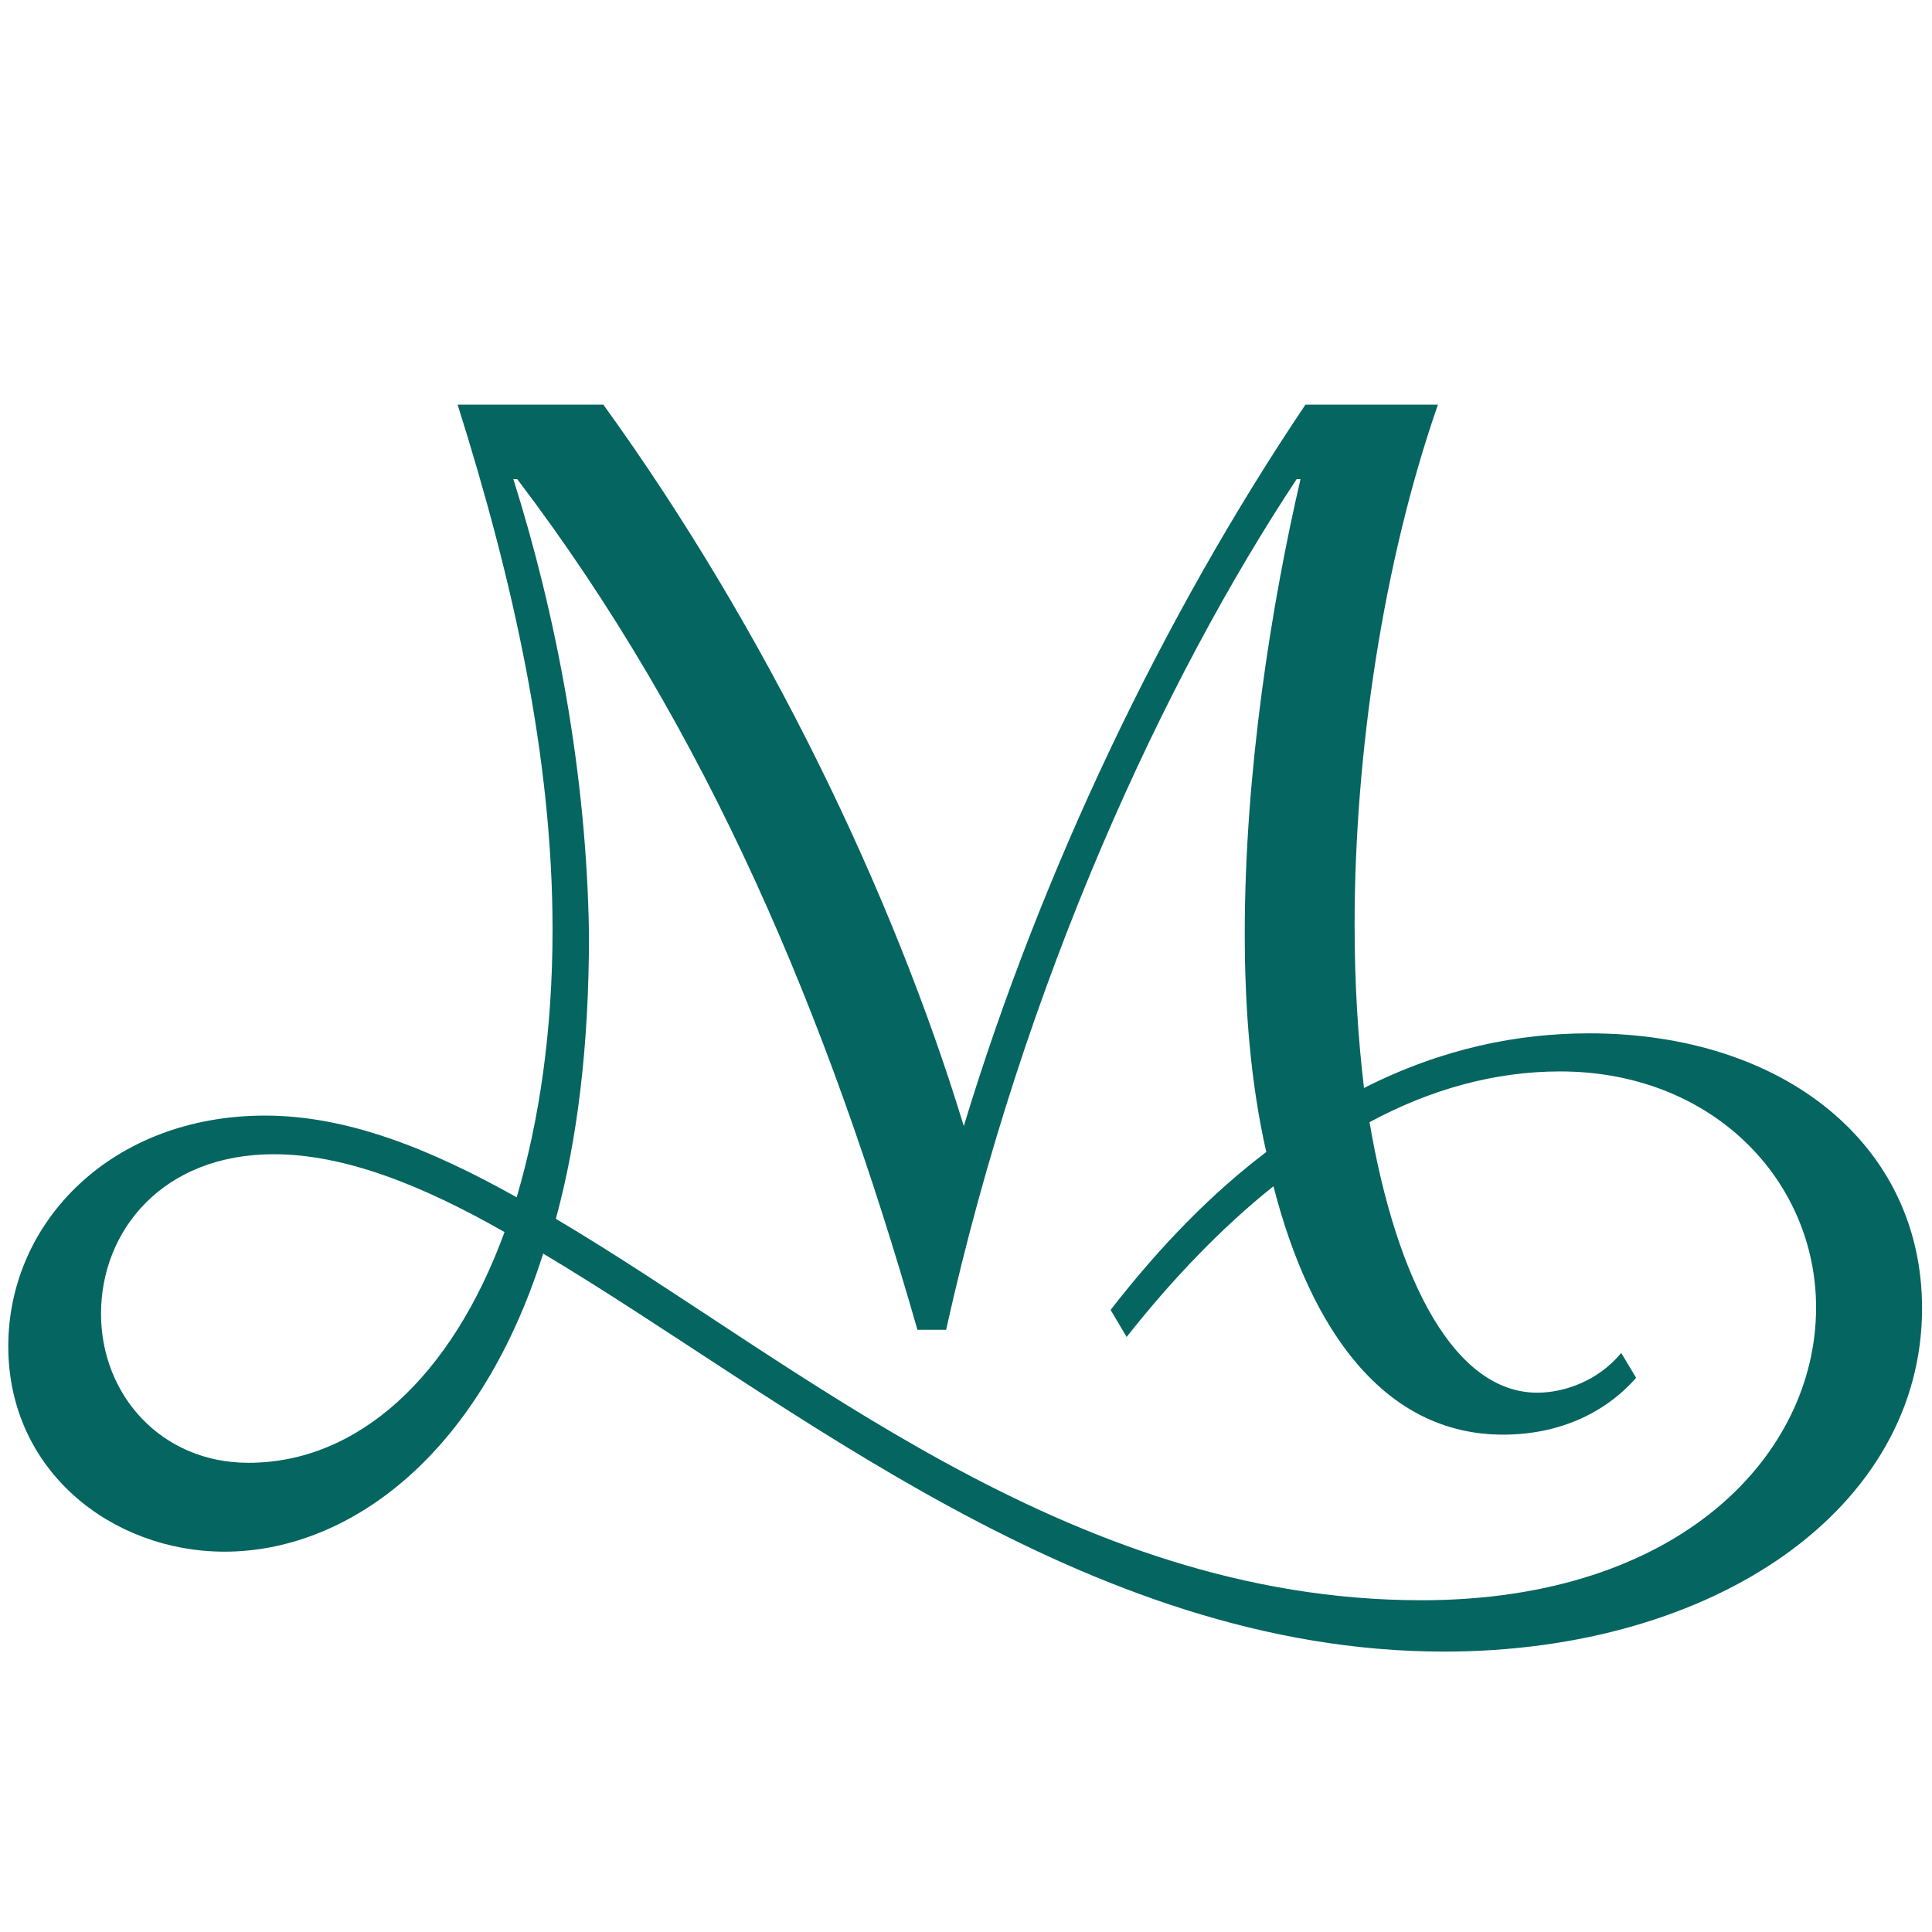
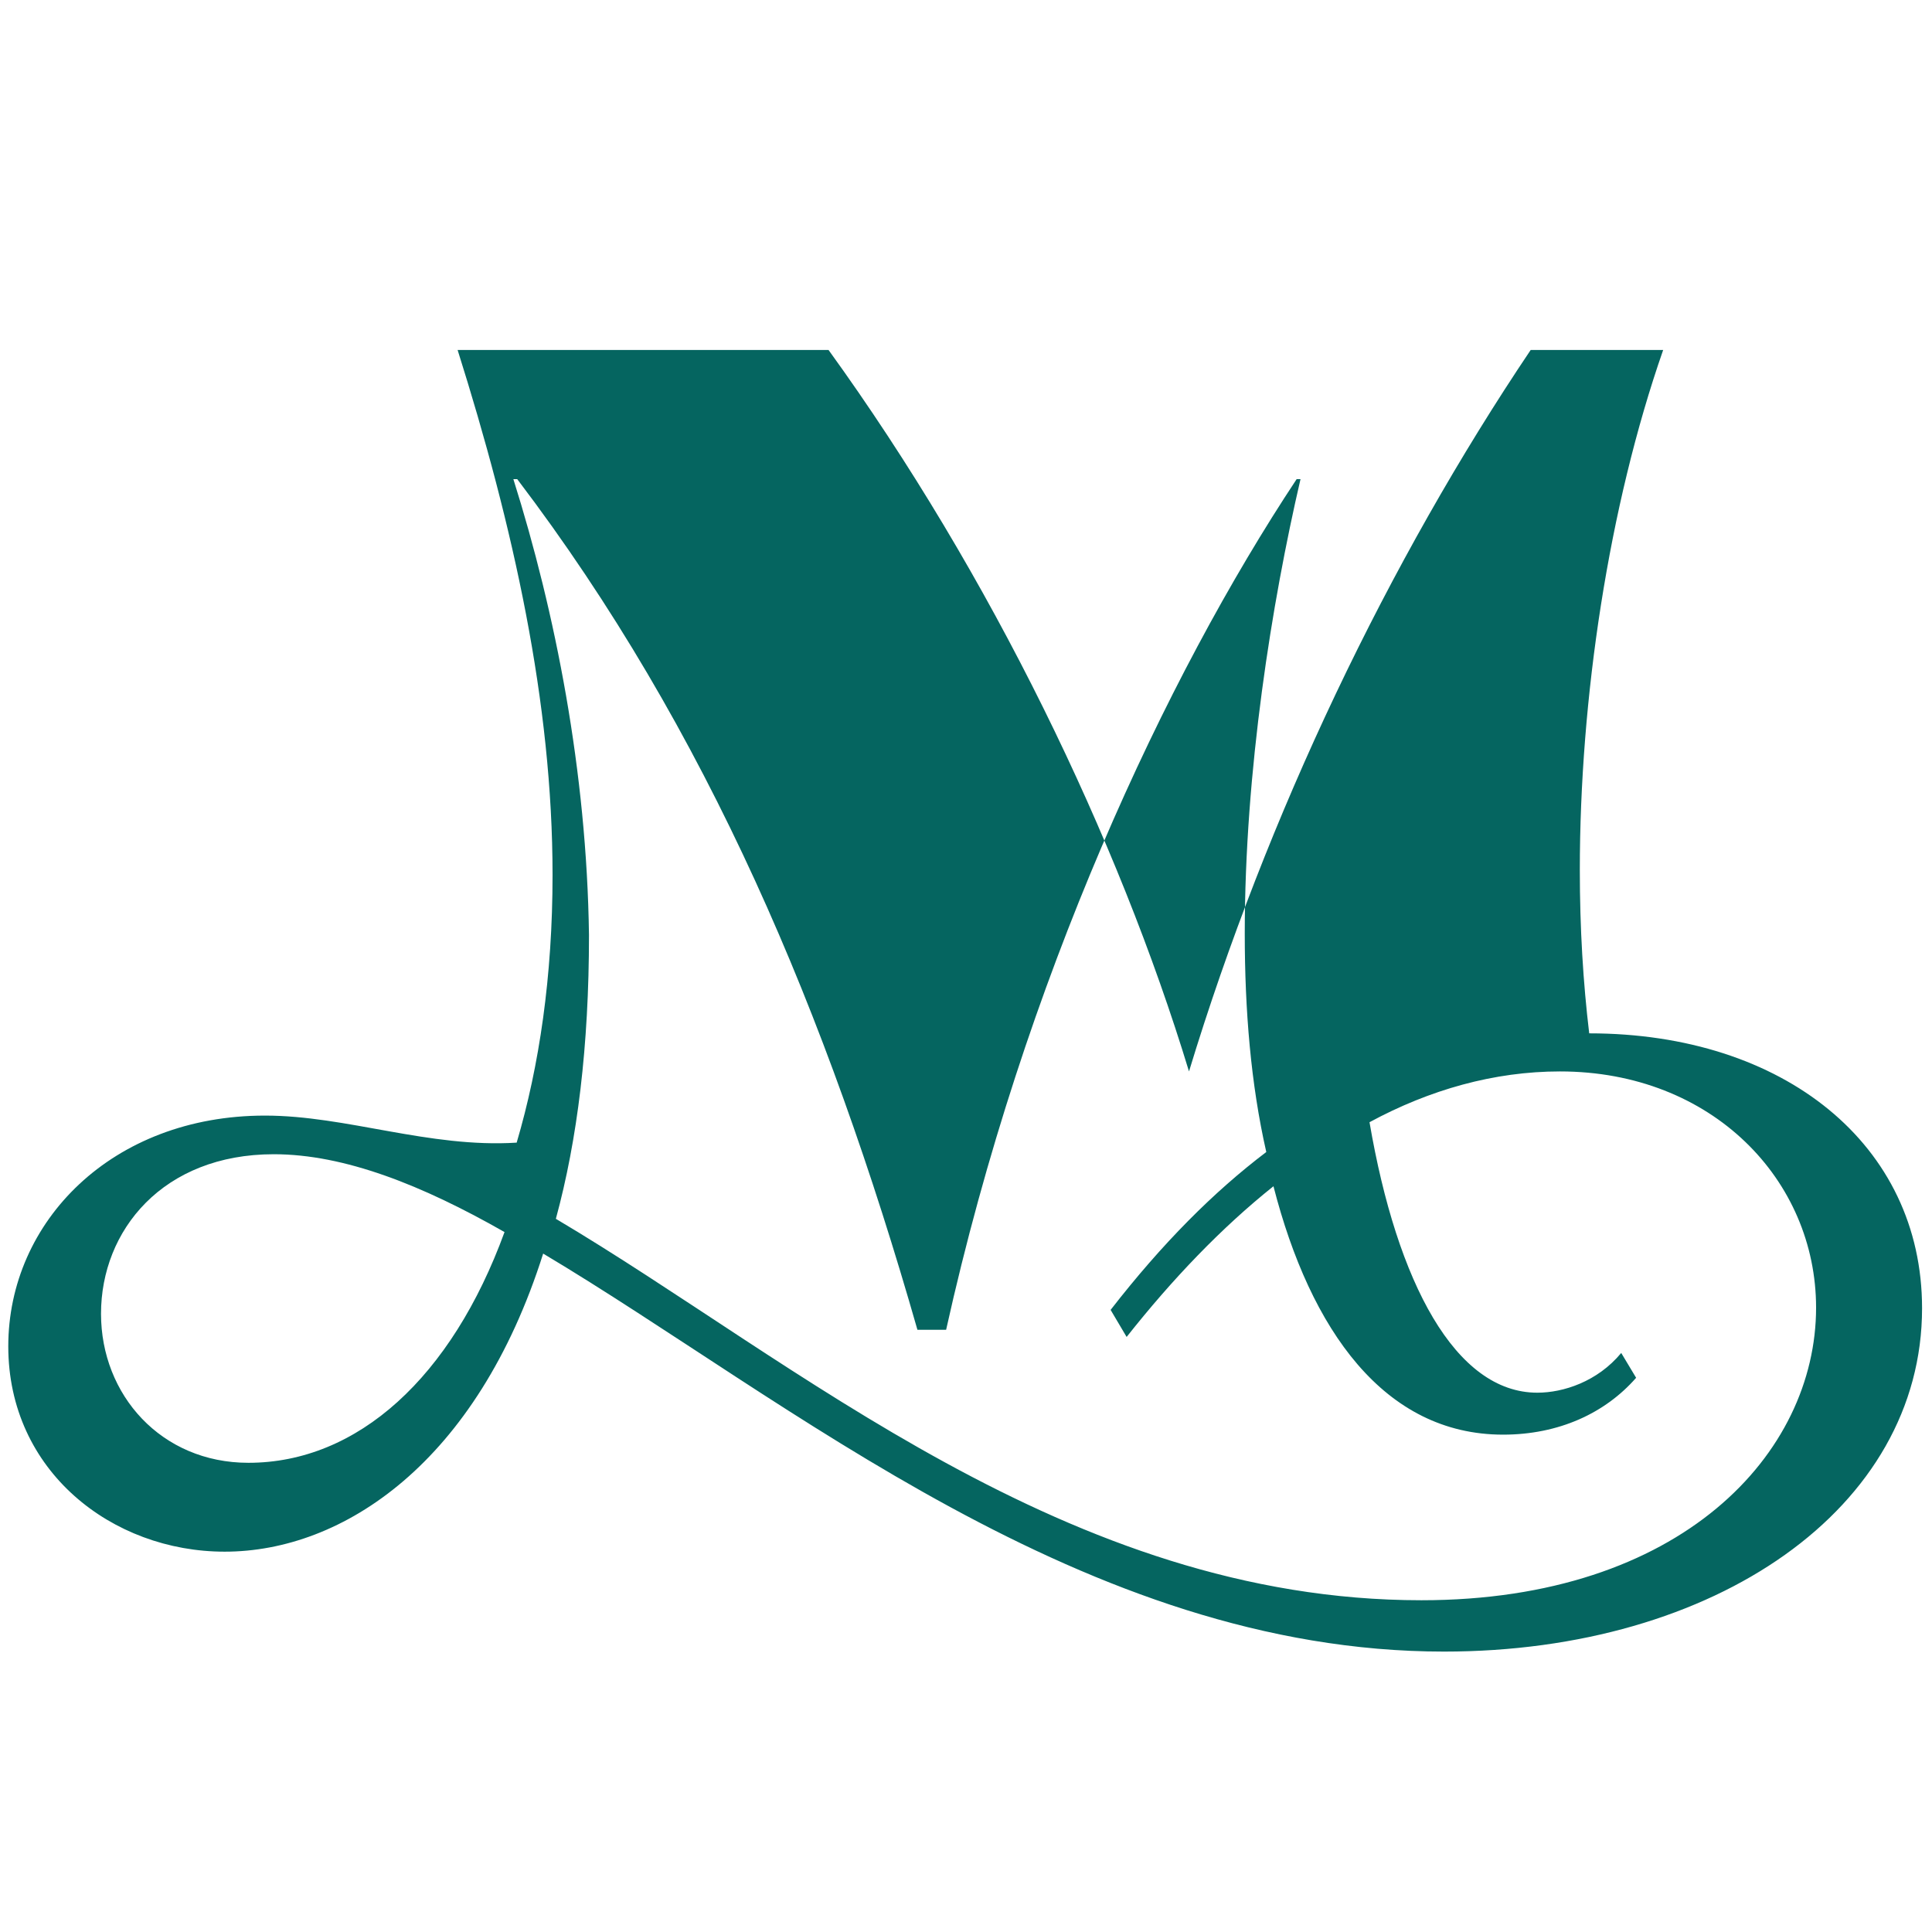
<svg xmlns="http://www.w3.org/2000/svg" version="1.1" id="Layer_1" x="0px" y="0px" viewBox="0 0 350 350" style="enable-background:new 0 0 350 350;" xml:space="preserve">
  <style type="text/css">
	.st0{fill:#056560;}
</style>
  <g id="Logo">
-     <path class="st0" d="M93,86.8h0.7c34.5,45.4,56.2,97.1,72.5,154.1h5.2c14.1-63.5,39.8-118.3,63.5-154.1h0.7   c-5.2,22.4-10.1,52.8-10.1,82.3c0,13.9,1.1,27.3,3.9,39.6c-9.5,7.2-18.8,16.5-28.2,28.6l2.9,4.9c8.3-10.5,17.2-19.8,26.6-27.3   c6.7,26.1,20.1,45,41.6,45c10.1,0,18.5-3.9,24.1-10.3l-2.7-4.5c-4.3,5.2-10.5,7.2-15.2,7.2c-14.8,0-25.4-19.8-30.4-49   c10.9-5.9,22.6-9.2,34.5-9.2c27.6,0,46.4,19.7,46.4,42.8c0,26.4-24.4,53-71.5,53c-64.2,0-113.4-43.4-156.8-69.1   c3.9-14.3,6-31.3,6-51.4C106.3,139.8,100.6,110.9,93,86.8 M18.3,238c0-15.1,11.2-28.9,31.3-28.9c12.8,0,26.9,5.6,41.8,14.1   C81.8,249.5,64.8,265,45,265C29.2,265,18.3,252.7,18.3,238 M261.6,299.2c49.2,0,86.6-26,86.6-62.2c0-29.6-25-49.8-60.3-49.8   c-12.9,0-26.6,2.7-40.8,9.9c-1.1-9.2-1.7-19-1.7-29.6c0-31,5.2-65.8,15.1-94.2h-24c-25.7,38.2-47.8,84.3-61.9,130.7   c-12.8-42.1-35.8-89.9-65.3-130.7H82.9c10.1,32,17.2,63.9,17.2,95.1c0,18.4-2.4,34.6-6.5,48.5C77.7,208,62.8,202.1,48,202.1   c-27.7,0-46.5,19.2-46.5,41.8s18.8,37.2,39.2,37.2c21.4,0,45.7-16.1,57.7-54C142.7,253.5,196.5,299.2,261.6,299.2" />
+     <path class="st0" d="M93,86.8h0.7c34.5,45.4,56.2,97.1,72.5,154.1h5.2c14.1-63.5,39.8-118.3,63.5-154.1h0.7   c-5.2,22.4-10.1,52.8-10.1,82.3c0,13.9,1.1,27.3,3.9,39.6c-9.5,7.2-18.8,16.5-28.2,28.6l2.9,4.9c8.3-10.5,17.2-19.8,26.6-27.3   c6.7,26.1,20.1,45,41.6,45c10.1,0,18.5-3.9,24.1-10.3l-2.7-4.5c-4.3,5.2-10.5,7.2-15.2,7.2c-14.8,0-25.4-19.8-30.4-49   c10.9-5.9,22.6-9.2,34.5-9.2c27.6,0,46.4,19.7,46.4,42.8c0,26.4-24.4,53-71.5,53c-64.2,0-113.4-43.4-156.8-69.1   c3.9-14.3,6-31.3,6-51.4C106.3,139.8,100.6,110.9,93,86.8 M18.3,238c0-15.1,11.2-28.9,31.3-28.9c12.8,0,26.9,5.6,41.8,14.1   C81.8,249.5,64.8,265,45,265C29.2,265,18.3,252.7,18.3,238 M261.6,299.2c49.2,0,86.6-26,86.6-62.2c0-29.6-25-49.8-60.3-49.8   c-1.1-9.2-1.7-19-1.7-29.6c0-31,5.2-65.8,15.1-94.2h-24c-25.7,38.2-47.8,84.3-61.9,130.7   c-12.8-42.1-35.8-89.9-65.3-130.7H82.9c10.1,32,17.2,63.9,17.2,95.1c0,18.4-2.4,34.6-6.5,48.5C77.7,208,62.8,202.1,48,202.1   c-27.7,0-46.5,19.2-46.5,41.8s18.8,37.2,39.2,37.2c21.4,0,45.7-16.1,57.7-54C142.7,253.5,196.5,299.2,261.6,299.2" />
  </g>
</svg>